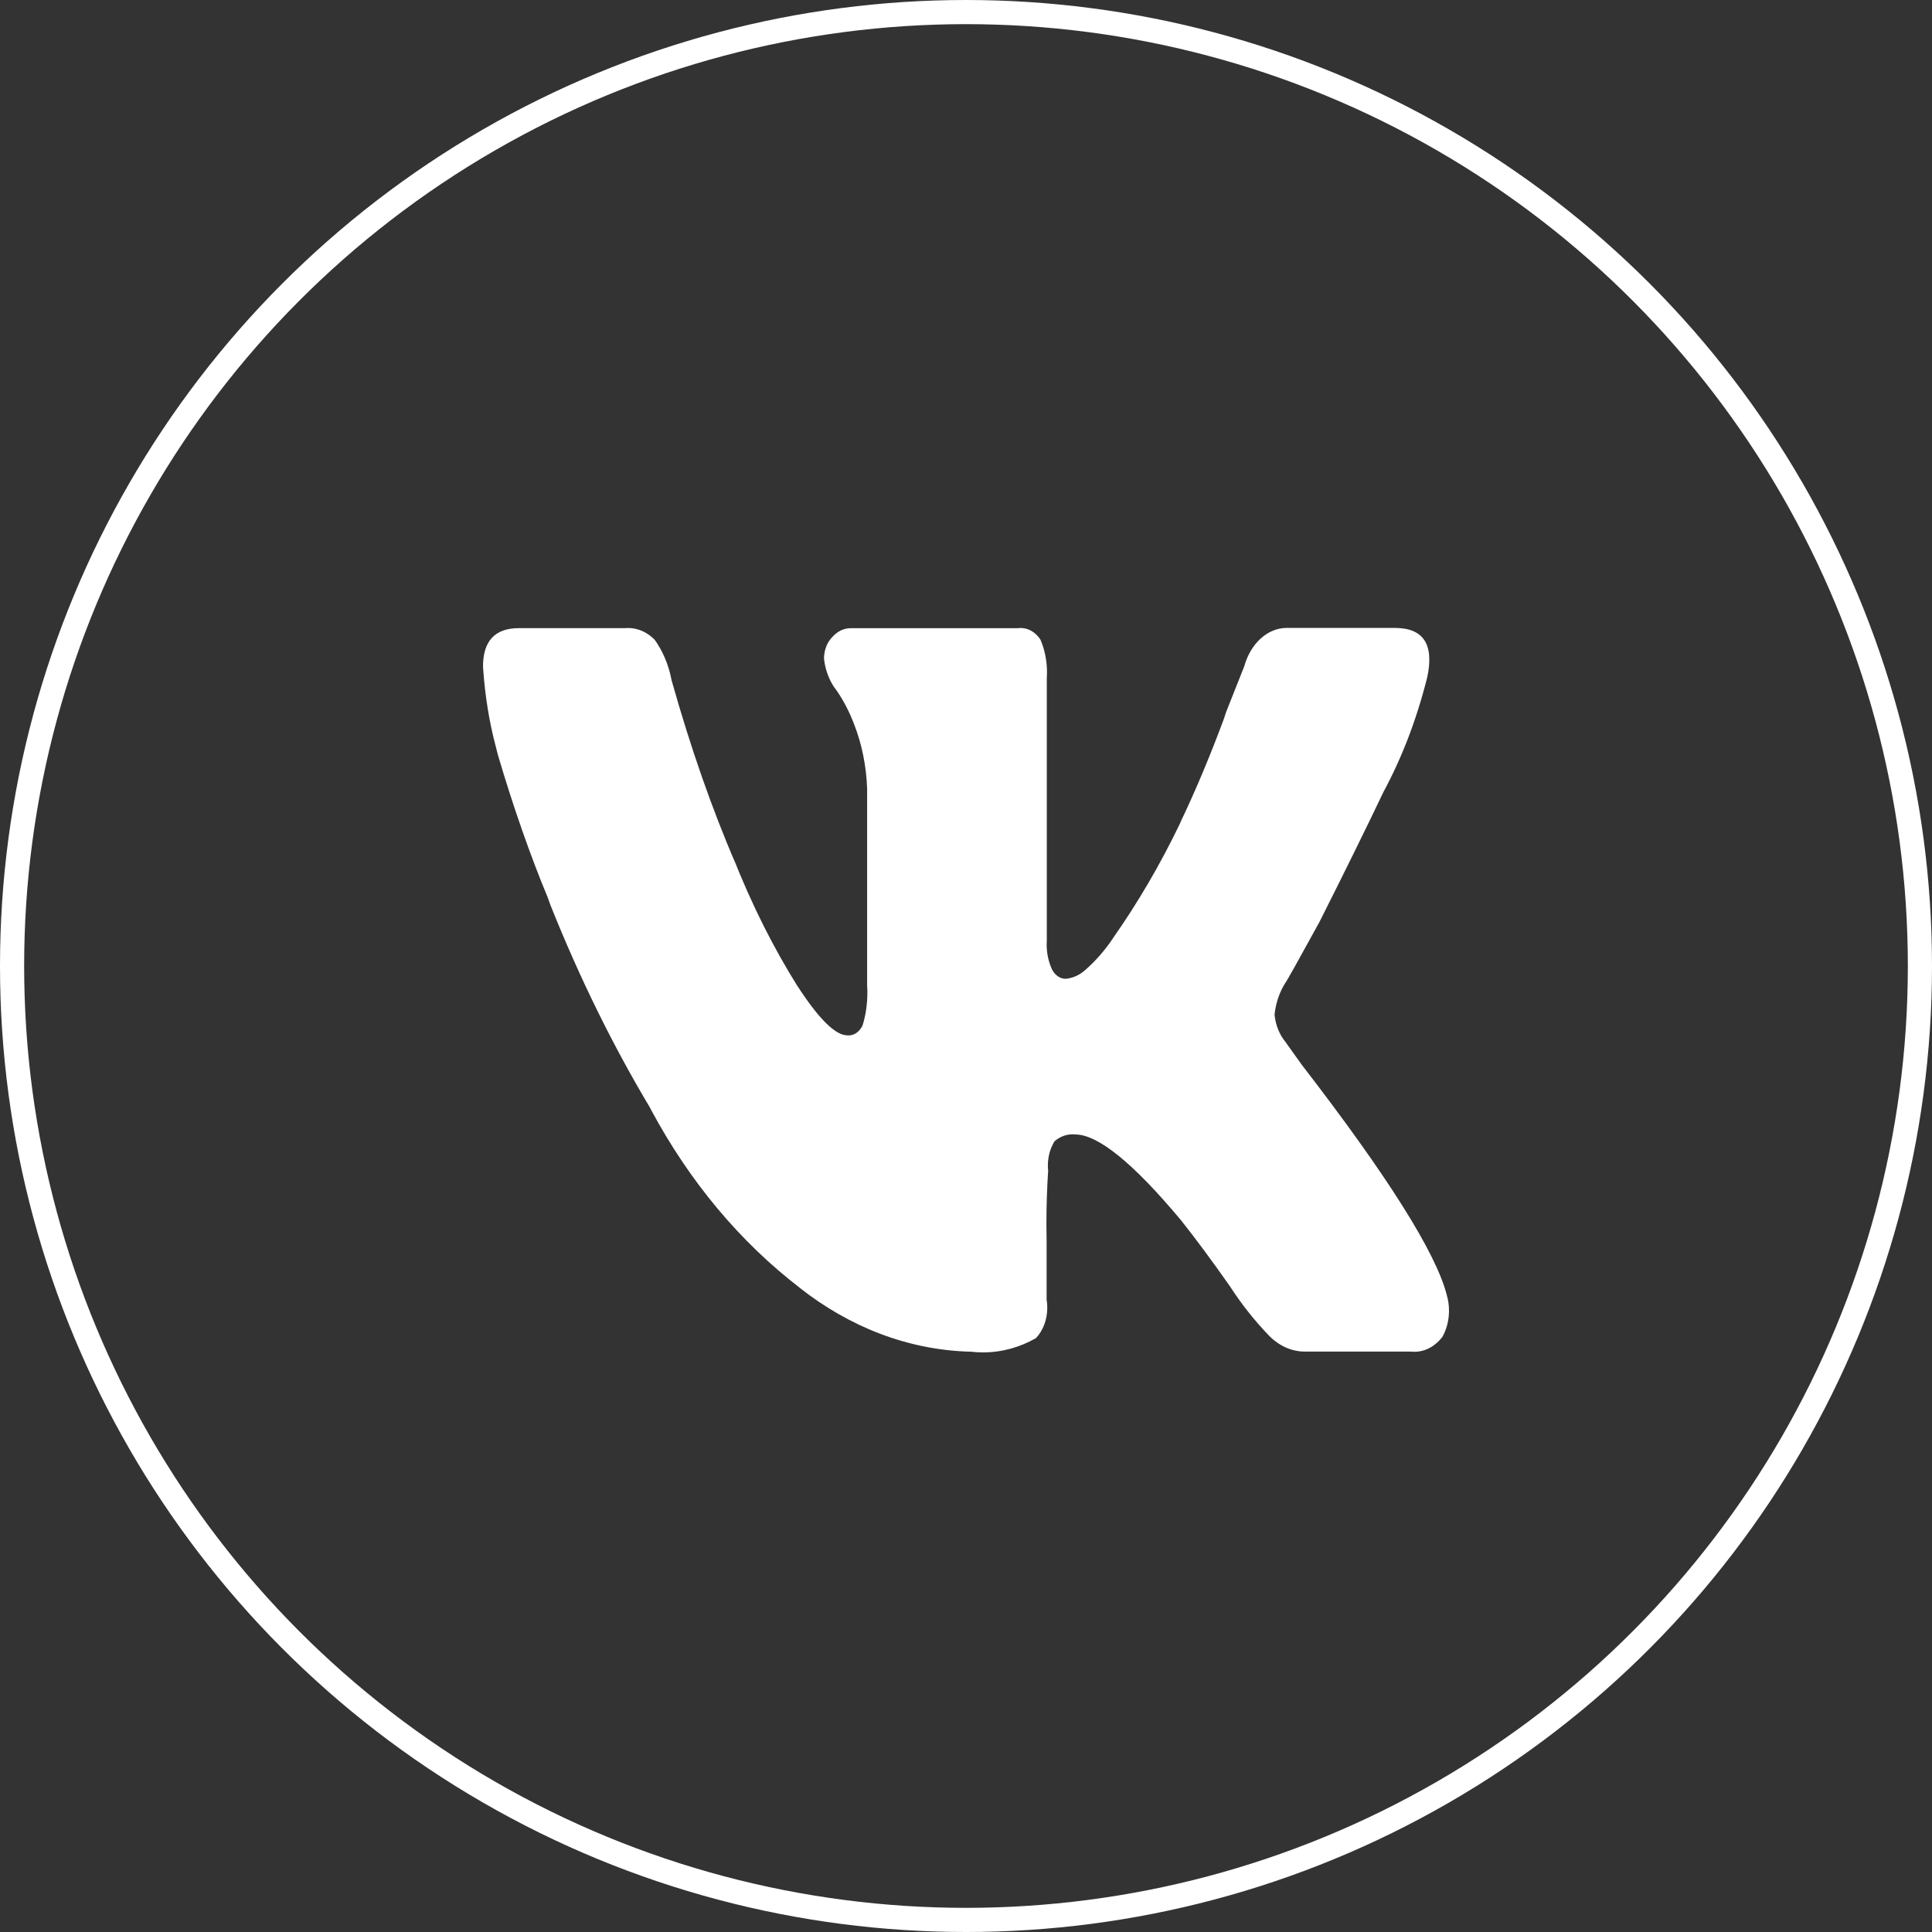
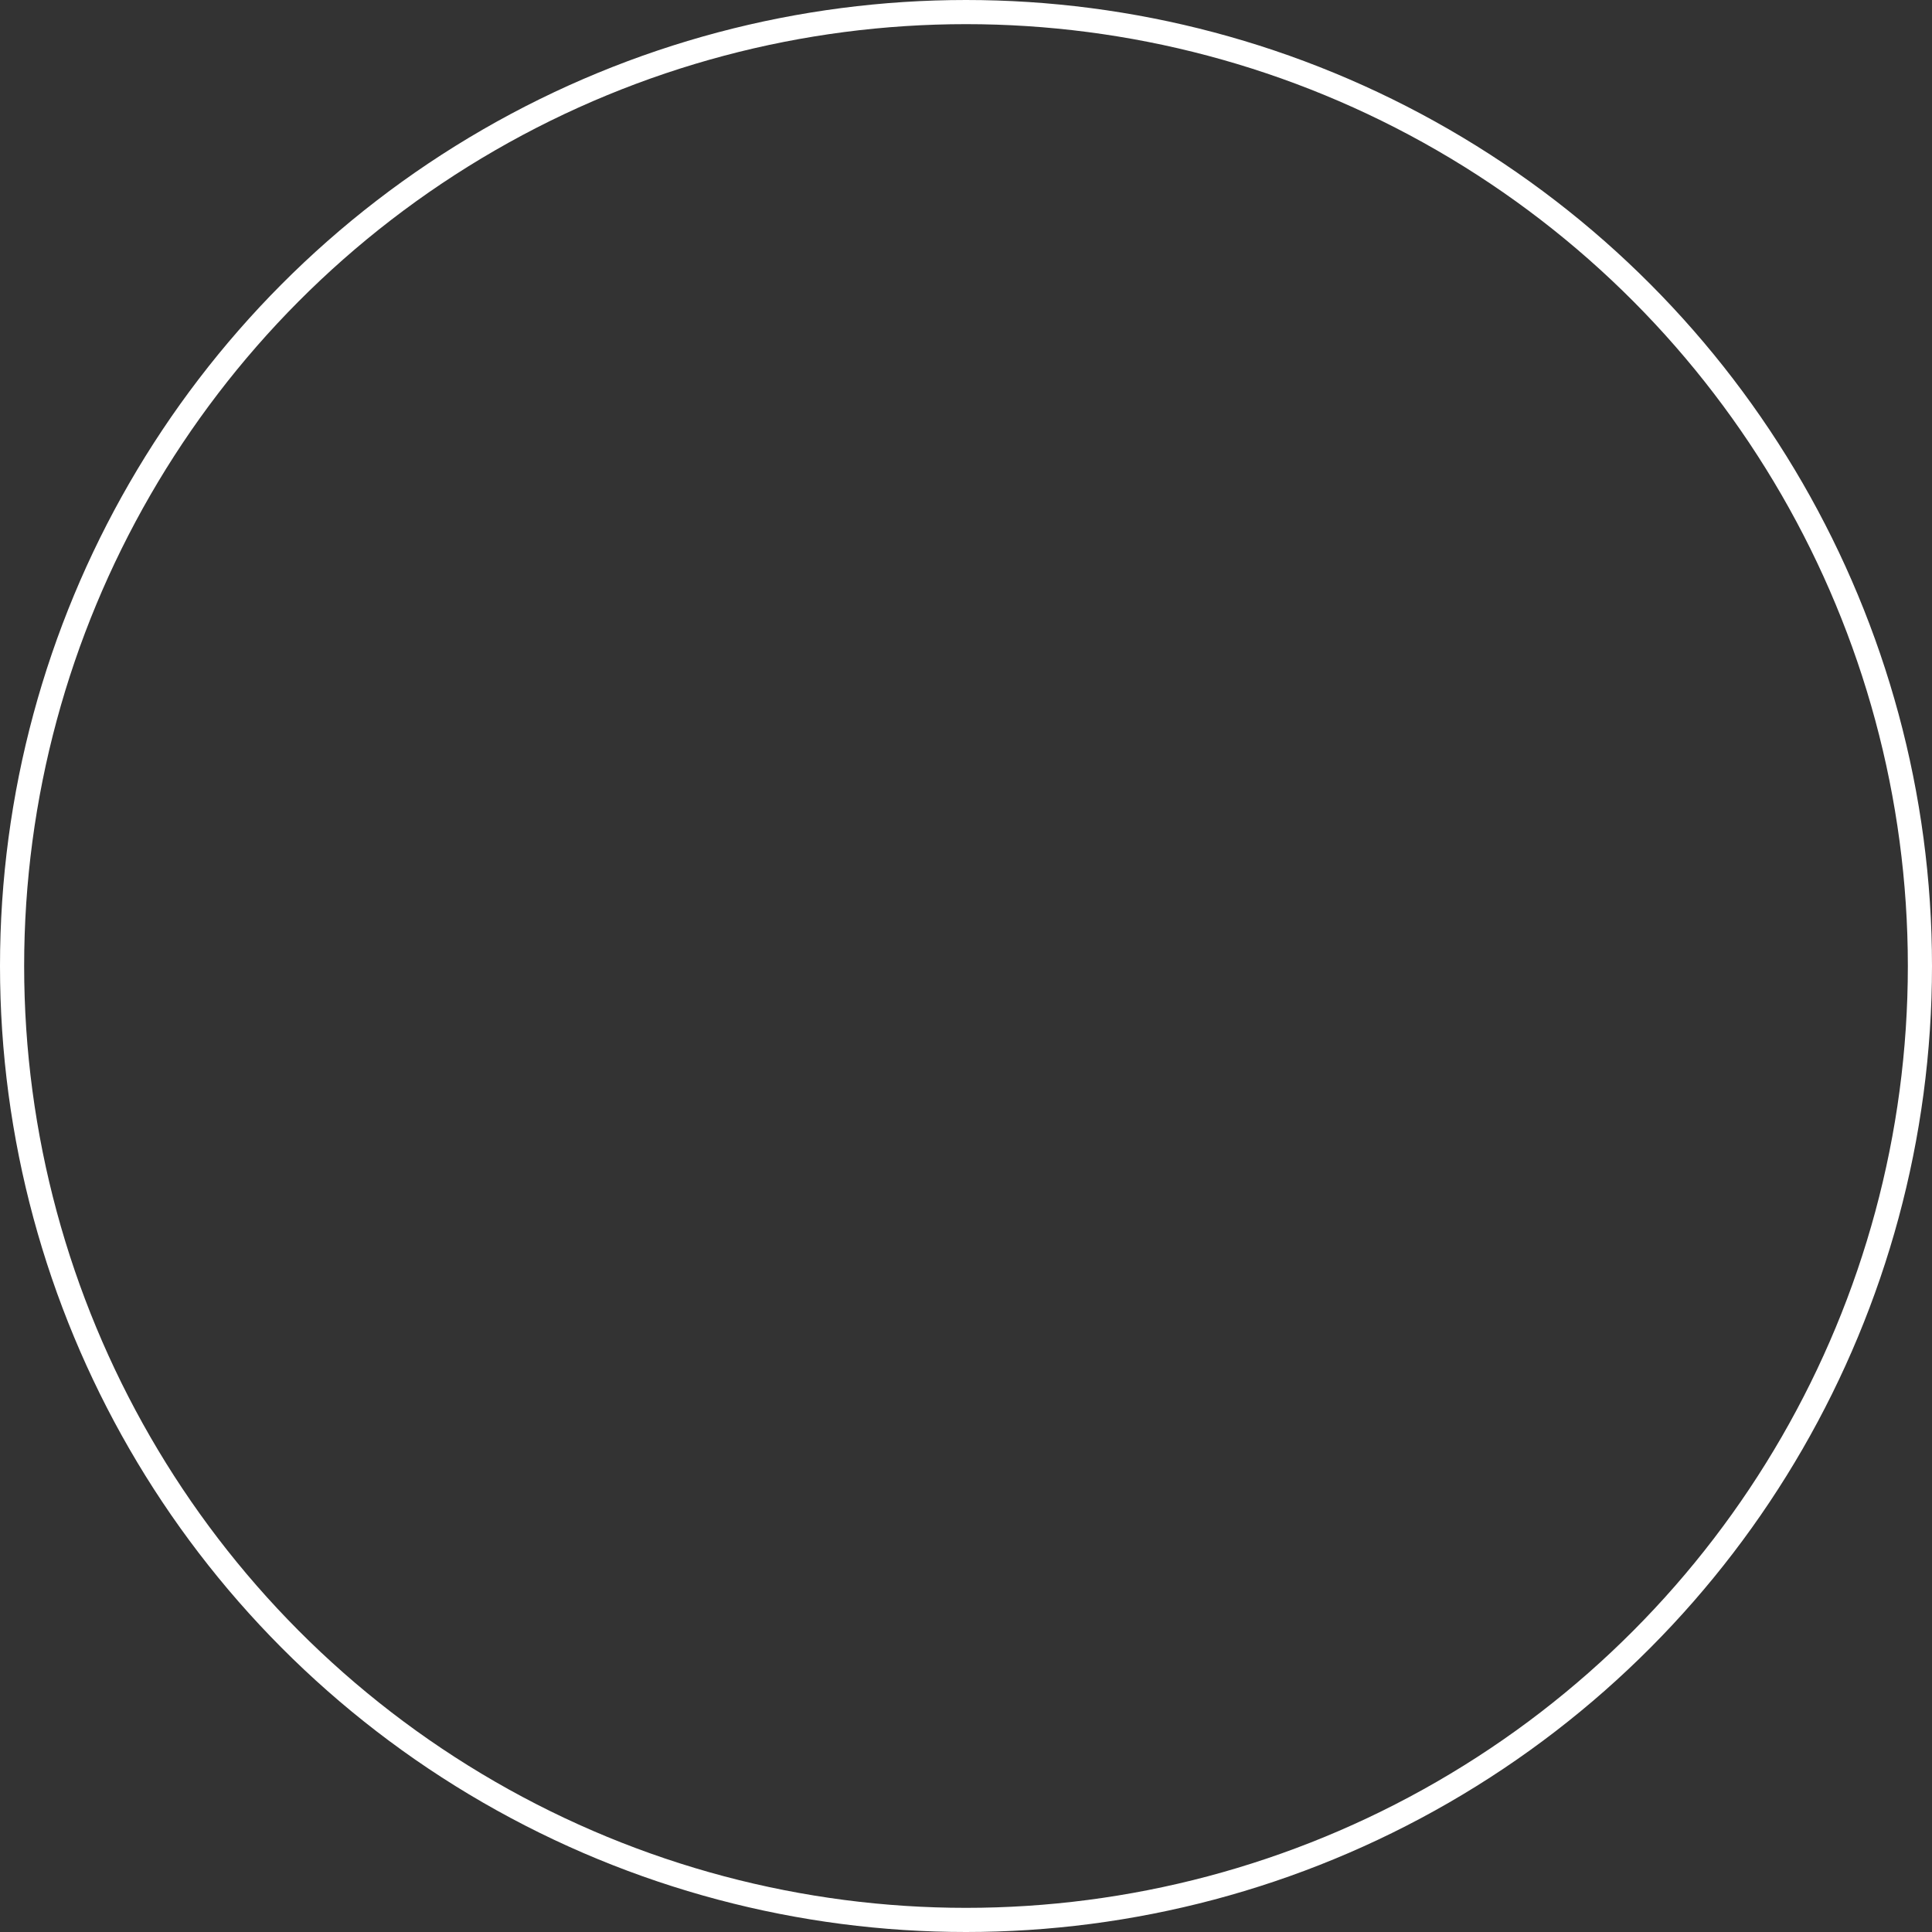
<svg xmlns="http://www.w3.org/2000/svg" width="40" height="40" viewBox="0 0 40 40" fill="none">
  <rect x="0" y="0" width="40" height="40" fill="#333333" stroke="none" />
  <circle cx="20" cy="20" r="19.75" stroke="white" stroke-width="0.5" />
-   <path d="M29.547 14.031C29.322 14.923 29.019 15.699 28.639 16.404L28.655 16.372C28.281 17.156 27.835 18.062 27.317 19.09C26.872 19.901 26.637 20.321 26.611 20.35C26.496 20.532 26.416 20.754 26.389 20.999L26.388 21.006C26.41 21.229 26.492 21.423 26.611 21.568L26.945 22.036C28.728 24.346 29.731 25.938 29.954 26.812C29.983 26.909 30 27.02 30 27.137C30 27.34 29.948 27.529 29.861 27.683L29.863 27.68C29.716 27.87 29.511 27.987 29.284 27.987C29.259 27.987 29.233 27.986 29.209 27.983H29.212H27.02C27.019 27.983 27.017 27.983 27.015 27.983C26.735 27.983 26.476 27.859 26.273 27.654L26.276 27.656C25.981 27.35 25.718 27.019 25.483 26.66L25.476 26.647C25.092 26.101 24.751 25.64 24.454 25.267C23.464 24.081 22.733 23.488 22.262 23.488C22.244 23.485 22.224 23.485 22.204 23.485C22.066 23.485 21.938 23.538 21.832 23.629L21.834 23.627C21.748 23.764 21.695 23.94 21.695 24.13C21.695 24.168 21.697 24.204 21.701 24.241V24.236C21.679 24.566 21.665 24.949 21.665 25.337C21.665 25.462 21.667 25.586 21.669 25.71V25.692V26.909C21.678 26.958 21.683 27.015 21.683 27.073C21.683 27.327 21.591 27.554 21.448 27.704L21.447 27.705C21.124 27.891 20.748 28 20.35 28C20.265 28 20.182 27.995 20.099 27.985L20.11 27.986C18.798 27.955 17.581 27.471 16.547 26.655L16.576 26.676C15.317 25.712 14.273 24.457 13.478 22.974L13.456 22.93C12.7 21.668 11.996 20.242 11.396 18.738L11.338 18.576C10.987 17.734 10.623 16.698 10.31 15.634L10.26 15.439C10.133 14.961 10.04 14.404 10.002 13.828L10 13.801C10 13.271 10.248 13.005 10.743 13.005H12.935C12.956 13.003 12.979 13.002 13.003 13.002C13.21 13.002 13.401 13.091 13.551 13.242L13.55 13.239C13.716 13.469 13.84 13.752 13.901 14.067L13.903 14.079C14.307 15.515 14.734 16.721 15.226 17.876L15.17 17.732C15.572 18.75 16.016 19.627 16.523 20.437L16.504 20.404C16.948 21.092 17.295 21.436 17.544 21.436C17.551 21.437 17.56 21.437 17.57 21.437C17.694 21.437 17.801 21.353 17.86 21.227L17.86 21.225C17.922 21.025 17.958 20.793 17.958 20.552C17.958 20.5 17.956 20.448 17.953 20.398V20.404V16.331C17.936 15.851 17.842 15.403 17.686 15.001L17.693 15.02C17.59 14.743 17.465 14.504 17.318 14.291L17.32 14.295C17.184 14.123 17.09 13.897 17.061 13.645L17.06 13.639C17.06 13.46 17.125 13.299 17.227 13.194L17.228 13.193C17.329 13.077 17.464 13.006 17.611 13.006H17.618H21.073C21.092 13.003 21.113 13.002 21.134 13.002C21.297 13.002 21.443 13.095 21.539 13.239L21.54 13.241C21.626 13.438 21.677 13.674 21.677 13.924C21.677 13.964 21.675 14.003 21.673 14.042V14.037V19.469C21.671 19.494 21.67 19.523 21.67 19.553C21.67 19.746 21.713 19.928 21.786 20.082L21.785 20.078C21.845 20.191 21.947 20.265 22.062 20.265C22.209 20.252 22.343 20.191 22.455 20.095L22.453 20.097C22.68 19.9 22.875 19.677 23.044 19.424L23.047 19.418C23.553 18.698 24.02 17.902 24.427 17.056L24.459 16.982C24.746 16.384 25.056 15.646 25.337 14.889L25.388 14.735L25.76 13.798C25.889 13.33 26.236 13 26.644 13C26.659 13 26.675 13 26.691 13.001H26.689H28.881C29.474 13.001 29.696 13.344 29.548 14.031H29.547Z" fill="white" />
</svg>